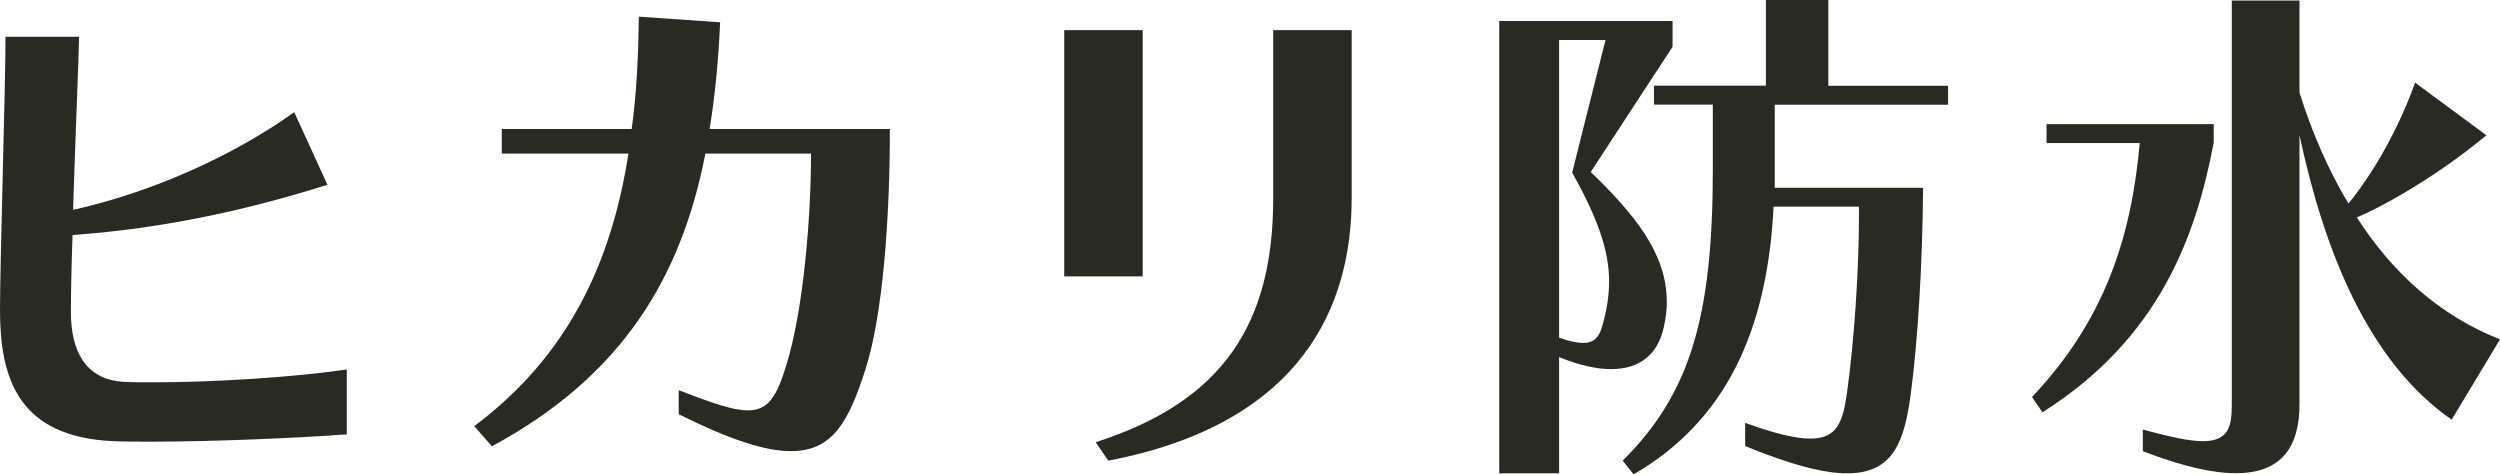
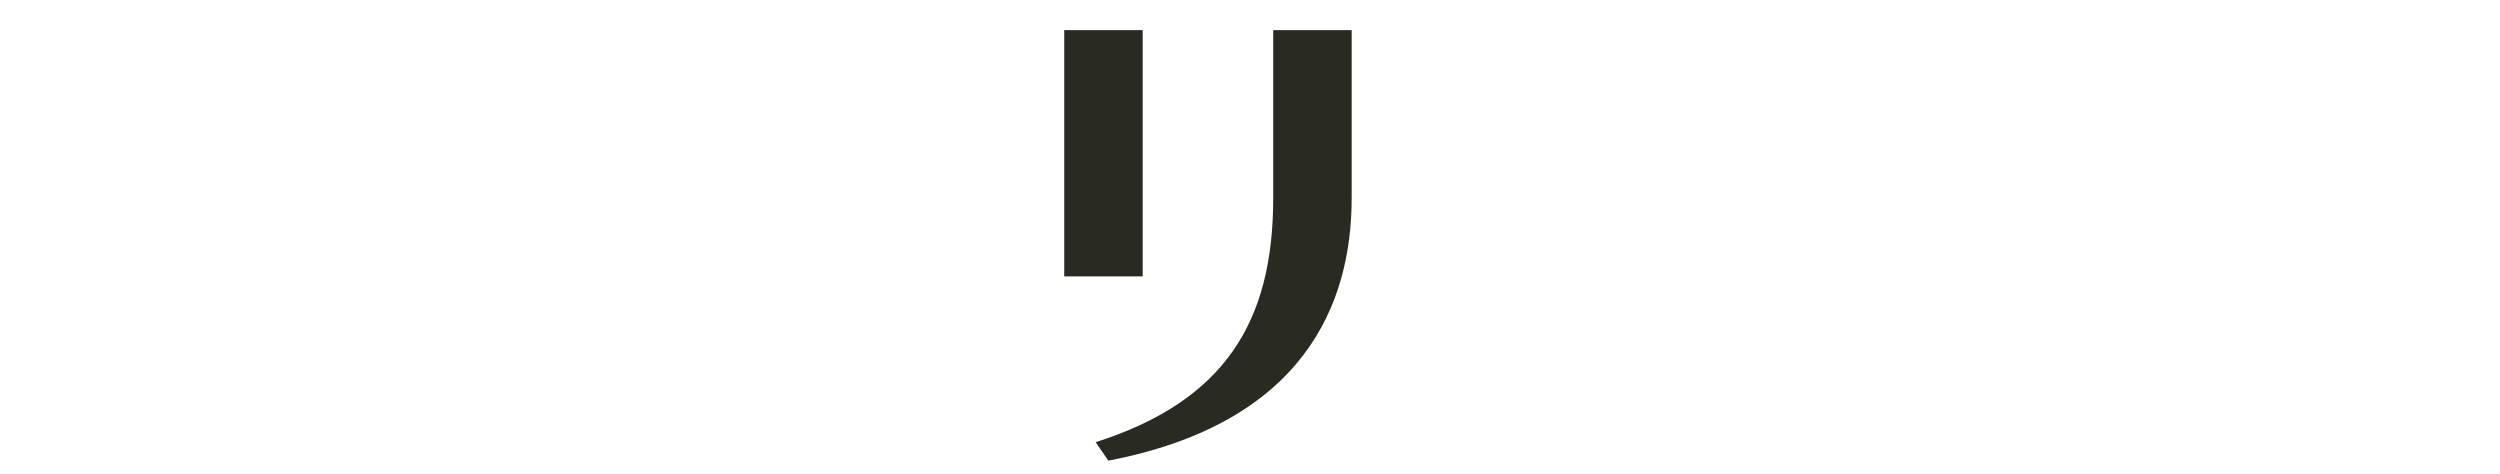
<svg xmlns="http://www.w3.org/2000/svg" id="_レイヤー_2" data-name="レイヤー 2" viewBox="0 0 195 37">
  <defs>
    <style>
      .cls-1 {
        fill: #292a22;
      }
    </style>
  </defs>
  <g id="_レイヤー_1-2" data-name="レイヤー 1">
    <g>
-       <path class="cls-1" d="M27.04,33.88c-3.41.26-10.18.57-15.22.57-1.12,0-2.11,0-3.02-.04-7.37-.35-8.8-4.88-8.8-10.24C0,20.55.43,6.61.43,2.87h5.74c-.04,1.92-.3,8.1-.47,13.5,6.21-1.39,12.51-4.23,17.25-7.62l2.59,5.66c-5.91,1.87-12.55,3.4-19.88,3.92-.09,2.53-.13,4.7-.13,6.01,0,3.01,1.12,5.27,4.1,5.44.73.04,1.51.04,2.33.04,4.74,0,10.91-.39,15.09-1v5.05Z" />
-       <path class="cls-1" d="M52.95,30.44c2.59,1,4.23,1.57,5.39,1.57,1.6,0,2.24-1.09,2.98-3.48,1.38-4.44,1.94-11.72,1.94-16.55h-8.24c-1.9,9.76-6.56,17.38-16.65,22.83l-1.38-1.57c7.33-5.49,10.69-12.72,12.03-21.26h-9.88v-1.92h10.13c.39-2.79.52-5.71.56-8.76l6.34.44c-.13,2.92-.39,5.71-.82,8.32h14.06c0,7.1-.56,14.55-1.9,18.73-1.29,4.01-2.5,6.4-5.82,6.4-2.03,0-4.79-.91-8.75-2.88v-1.87Z" />
      <path class="cls-1" d="M83.01,21.56V2.35h6.12v19.21h-6.12ZM85.47,34.49c10.05-3.22,13.84-9.37,13.84-19.04V2.35h6.12v13.11c0,8.28-3.75,17.55-18.98,20.47l-.99-1.44Z" />
-       <path class="cls-1" d="M116.94,36.92V1.64h13.52v2.01l-6.38,9.76c3.37,3.28,5.93,6.32,5.93,10.13,0,.66-.08,1.31-.24,2.01-.45,2.05-1.83,3.24-4.1,3.24-1.14,0-2.48-.29-4.06-.94v9.07h-4.67ZM125.22,3.12h-3.61v23.22c.81.29,1.42.41,1.87.41.85,0,1.22-.45,1.46-1.19.37-1.27.57-2.42.57-3.61,0-2.42-.89-4.92-2.88-8.49l2.6-10.34ZM136.11,32.98c2.36.86,3.98,1.23,5.12,1.23,2.07,0,2.52-1.31,2.84-3.61.57-4.06.93-9.68.93-13.82v-.66h-6.66c-.49,9.76-3.78,16.74-10.92,20.88l-.85-1.07c5.2-5.17,7.03-11.08,7.03-22.68v-5.09h-4.59v-1.48h8.73V0h4.87v6.69h9.34v1.48h-13.52v6.48h11.57c-.04,5.87-.41,11.98-.97,16.16-.49,3.49-1.26,6.11-4.95,6.11-1.83,0-4.39-.66-7.96-2.13v-1.8Z" />
-       <path class="cls-1" d="M158.49,30.97c5.69-5.99,7.76-12.51,8.41-19.81h-7.27v-1.48h13.04v1.44c-1.42,7.51-4.35,15.34-13.36,21.04l-.81-1.19ZM191.22,32.73c-6.54-4.55-9.95-13.25-11.86-22.19v21c0,3.24-1.34,5.37-4.95,5.37-1.83,0-4.18-.53-7.27-1.72v-1.68c2.15.57,3.61.9,4.67.9,1.95,0,2.27-1.03,2.27-2.83V.04h5.28v7.18c.97,3.12,2.27,6.07,3.82,8.66.81-.98,3.37-4.35,5.2-9.43l5.56,4.1c-4.39,3.65-8.98,5.99-10.11,6.4,2.76,4.31,6.46,7.67,11.17,9.52l-3.78,6.28Z" />
    </g>
  </g>
</svg>